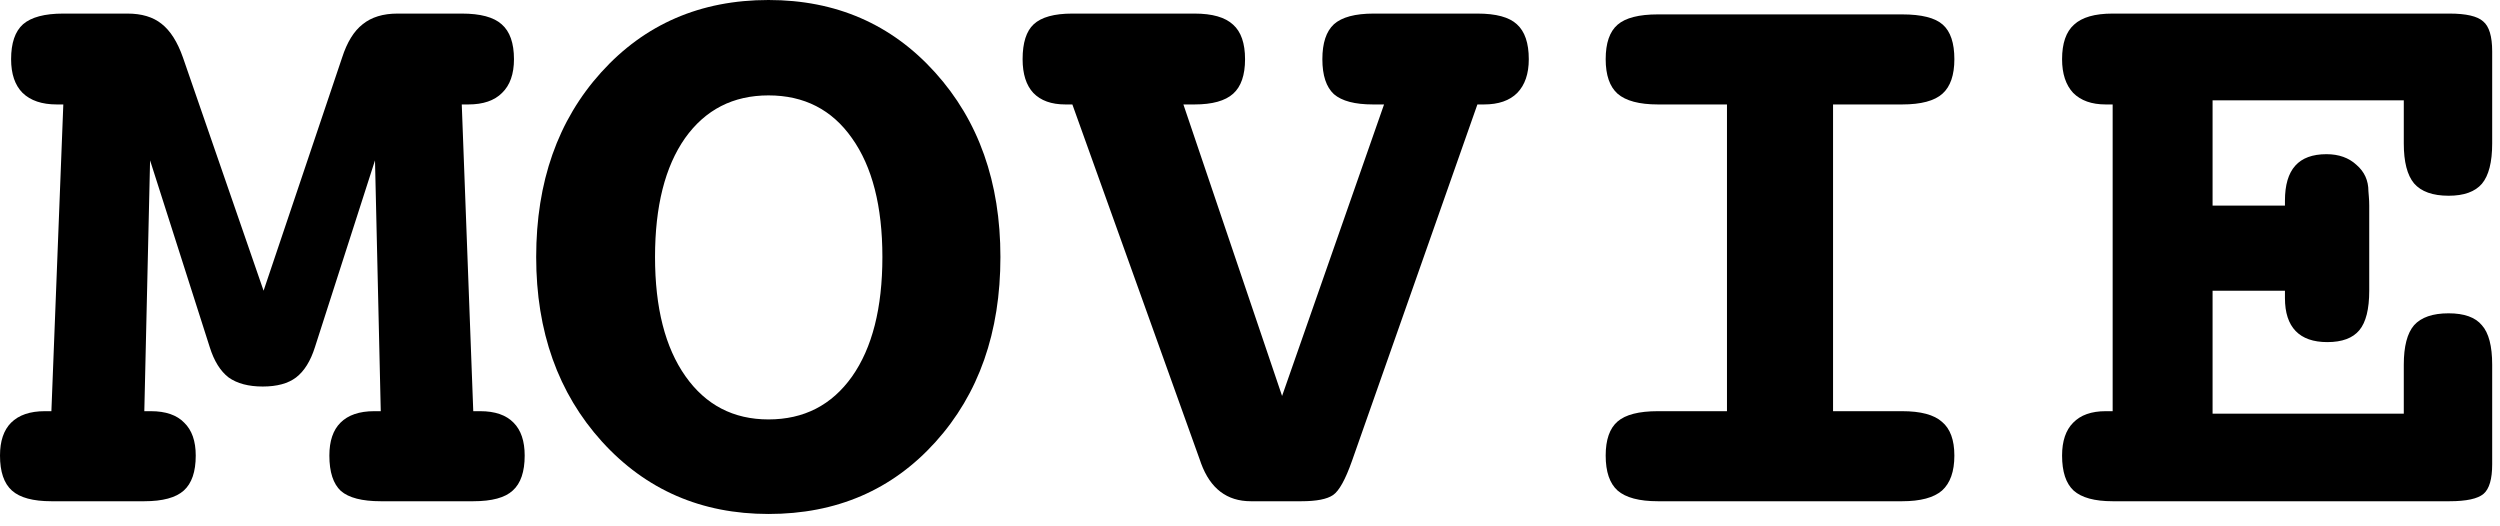
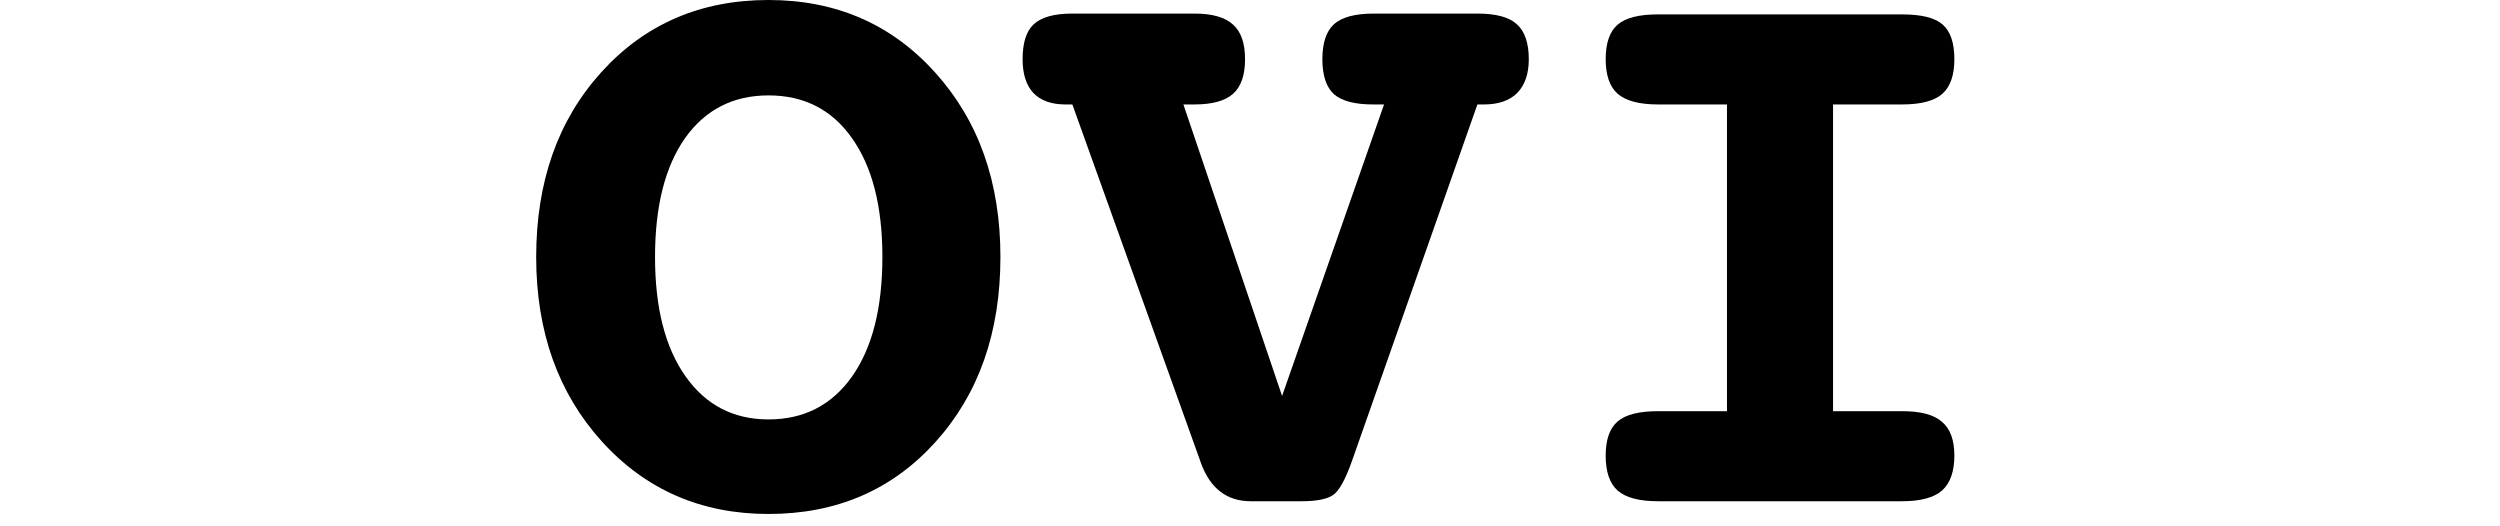
<svg xmlns="http://www.w3.org/2000/svg" width="95" height="20" viewBox="0 0 95 20" fill="none">
-   <path d="M91.344 3.812H84.078V7.812H86.828V7.625C86.828 7.031 86.958 6.589 87.219 6.297C87.479 6.005 87.875 5.859 88.406 5.859C88.875 5.859 89.255 5.995 89.547 6.266C89.849 6.526 90 6.859 90 7.266C90 7.286 90.005 7.354 90.016 7.469C90.026 7.583 90.031 7.698 90.031 7.812V11.047C90.031 11.745 89.906 12.245 89.656 12.547C89.406 12.849 89 13 88.438 13C87.906 13 87.505 12.859 87.234 12.578C86.963 12.297 86.828 11.88 86.828 11.328V11.047H84.078V15.719H91.344V13.859C91.344 13.162 91.474 12.662 91.734 12.359C92.005 12.057 92.443 11.906 93.047 11.906C93.641 11.906 94.062 12.057 94.312 12.359C94.573 12.651 94.703 13.151 94.703 13.859V17.641C94.703 18.203 94.594 18.578 94.375 18.766C94.156 18.953 93.724 19.047 93.078 19.047H80.281C79.594 19.047 79.099 18.912 78.797 18.641C78.505 18.37 78.359 17.927 78.359 17.312C78.359 16.76 78.5 16.344 78.781 16.062C79.062 15.771 79.474 15.625 80.016 15.625H80.281V3.969H80.016C79.484 3.969 79.073 3.823 78.781 3.531C78.5 3.229 78.359 2.802 78.359 2.25C78.359 1.646 78.51 1.208 78.812 0.938C79.115 0.656 79.604 0.516 80.281 0.516H93.078C93.713 0.516 94.141 0.615 94.359 0.812C94.588 1 94.703 1.38 94.703 1.953V5.453C94.703 6.161 94.573 6.672 94.312 6.984C94.052 7.286 93.63 7.438 93.047 7.438C92.443 7.438 92.005 7.281 91.734 6.969C91.474 6.656 91.344 6.151 91.344 5.453V3.812Z" fill="black" />
  <path d="M69.656 3.969V15.625H72.281C72.99 15.625 73.495 15.76 73.797 16.031C74.109 16.292 74.266 16.719 74.266 17.312C74.266 17.917 74.109 18.359 73.797 18.641C73.484 18.912 72.979 19.047 72.281 19.047H63C62.292 19.047 61.781 18.912 61.469 18.641C61.167 18.37 61.016 17.927 61.016 17.312C61.016 16.708 61.167 16.276 61.469 16.016C61.771 15.755 62.281 15.625 63 15.625H65.625V3.969H63C62.292 3.969 61.781 3.833 61.469 3.562C61.167 3.292 61.016 2.854 61.016 2.25C61.016 1.635 61.167 1.198 61.469 0.938C61.771 0.677 62.281 0.547 63 0.547H72.281C73.021 0.547 73.537 0.677 73.828 0.938C74.12 1.198 74.266 1.635 74.266 2.25C74.266 2.854 74.115 3.292 73.812 3.562C73.51 3.833 73 3.969 72.281 3.969H69.656Z" fill="black" />
  <path d="M44.969 3.969L48.719 15.047L52.594 3.969H52.172C51.484 3.969 50.99 3.839 50.688 3.578C50.396 3.307 50.25 2.865 50.25 2.25C50.25 1.635 50.396 1.193 50.688 0.922C50.99 0.651 51.495 0.516 52.203 0.516H56.141C56.849 0.516 57.349 0.651 57.641 0.922C57.943 1.193 58.094 1.635 58.094 2.25C58.094 2.802 57.948 3.229 57.656 3.531C57.365 3.823 56.943 3.969 56.391 3.969H56.141L51.375 17.516C51.125 18.224 50.885 18.656 50.656 18.812C50.427 18.969 50.026 19.047 49.453 19.047H47.531C46.625 19.047 45.995 18.568 45.641 17.609L45.609 17.516L40.75 3.969H40.484C39.953 3.969 39.547 3.823 39.266 3.531C38.995 3.24 38.859 2.812 38.859 2.25C38.859 1.625 39 1.182 39.281 0.922C39.573 0.651 40.062 0.516 40.75 0.516H45.391C46.068 0.516 46.557 0.656 46.859 0.938C47.161 1.208 47.312 1.646 47.312 2.25C47.312 2.854 47.161 3.292 46.859 3.562C46.557 3.833 46.068 3.969 45.391 3.969H44.969Z" fill="black" />
  <path d="M29.203 3.625C27.859 3.625 26.802 4.167 26.031 5.25C25.271 6.333 24.891 7.839 24.891 9.766C24.891 11.693 25.276 13.203 26.047 14.297C26.818 15.391 27.87 15.938 29.203 15.938C30.547 15.938 31.604 15.396 32.375 14.312C33.146 13.219 33.531 11.703 33.531 9.766C33.531 7.839 33.146 6.333 32.375 5.25C31.615 4.167 30.557 3.625 29.203 3.625ZM29.203 0C31.766 0 33.875 0.917 35.531 2.75C37.188 4.583 38.016 6.922 38.016 9.766C38.016 12.63 37.193 14.974 35.547 16.797C33.901 18.62 31.787 19.531 29.203 19.531C26.651 19.531 24.542 18.615 22.875 16.781C21.208 14.938 20.375 12.599 20.375 9.766C20.375 6.911 21.198 4.573 22.844 2.75C24.5 0.917 26.62 0 29.203 0Z" fill="black" />
-   <path d="M10.016 11.047L13 2.188C13.188 1.604 13.448 1.182 13.781 0.922C14.115 0.651 14.557 0.516 15.109 0.516H17.547C18.255 0.516 18.76 0.651 19.062 0.922C19.375 1.193 19.531 1.635 19.531 2.25C19.531 2.812 19.38 3.24 19.078 3.531C18.787 3.823 18.359 3.969 17.797 3.969H17.547L17.984 15.625H18.25C18.812 15.625 19.234 15.771 19.516 16.062C19.797 16.344 19.938 16.76 19.938 17.312C19.938 17.927 19.787 18.37 19.484 18.641C19.193 18.912 18.693 19.047 17.984 19.047H14.469C13.76 19.047 13.255 18.917 12.953 18.656C12.662 18.385 12.516 17.938 12.516 17.312C12.516 16.76 12.656 16.344 12.938 16.062C13.229 15.771 13.656 15.625 14.219 15.625H14.469L14.25 6.094L11.969 13.188C11.802 13.719 11.562 14.104 11.25 14.344C10.948 14.573 10.526 14.688 9.984 14.688C9.443 14.688 9.01 14.573 8.688 14.344C8.375 14.104 8.135 13.719 7.969 13.188L5.703 6.094L5.484 15.625H5.734C6.297 15.625 6.719 15.771 7 16.062C7.292 16.344 7.438 16.76 7.438 17.312C7.438 17.927 7.286 18.37 6.984 18.641C6.682 18.912 6.182 19.047 5.484 19.047H1.953C1.255 19.047 0.755 18.912 0.453 18.641C0.151 18.37 0 17.927 0 17.312C0 16.76 0.141 16.344 0.422 16.062C0.714 15.771 1.141 15.625 1.703 15.625H1.953L2.406 3.969H2.156C1.594 3.969 1.161 3.823 0.859 3.531C0.568 3.24 0.422 2.812 0.422 2.25C0.422 1.635 0.573 1.193 0.875 0.922C1.188 0.651 1.698 0.516 2.406 0.516H4.844C5.385 0.516 5.818 0.646 6.141 0.906C6.474 1.167 6.745 1.594 6.953 2.188L10.016 11.047Z" fill="black" />
</svg>